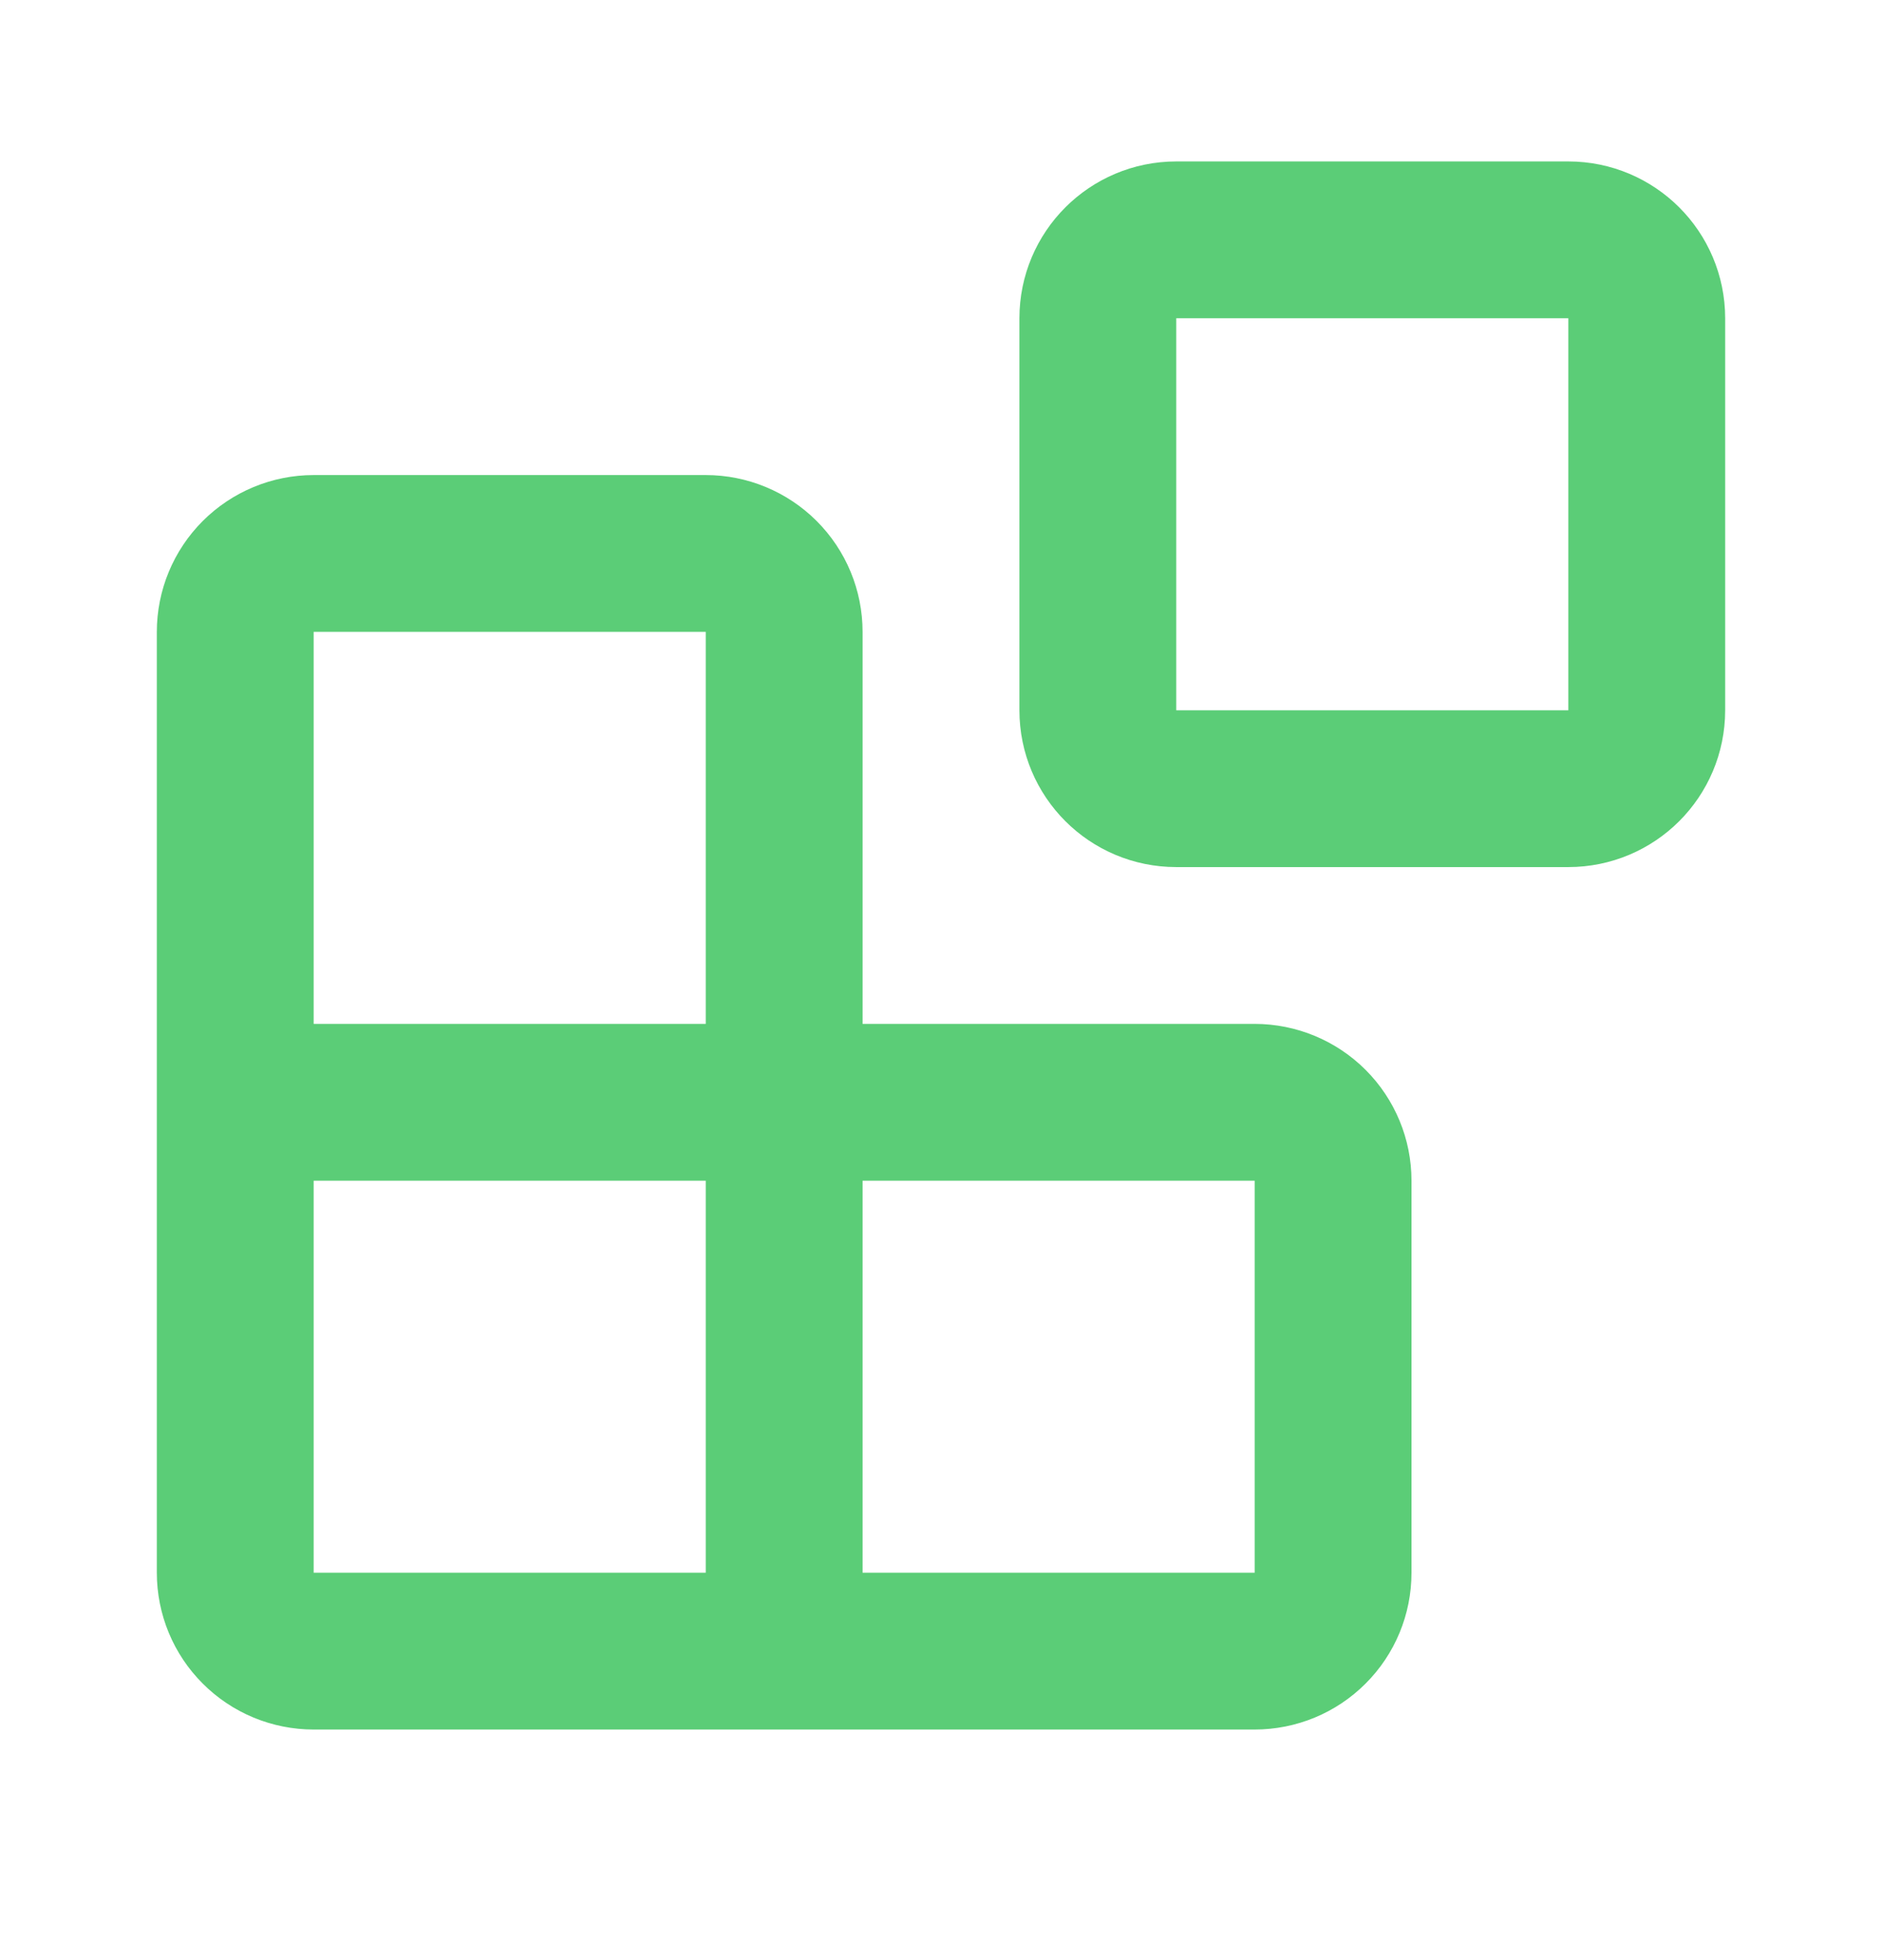
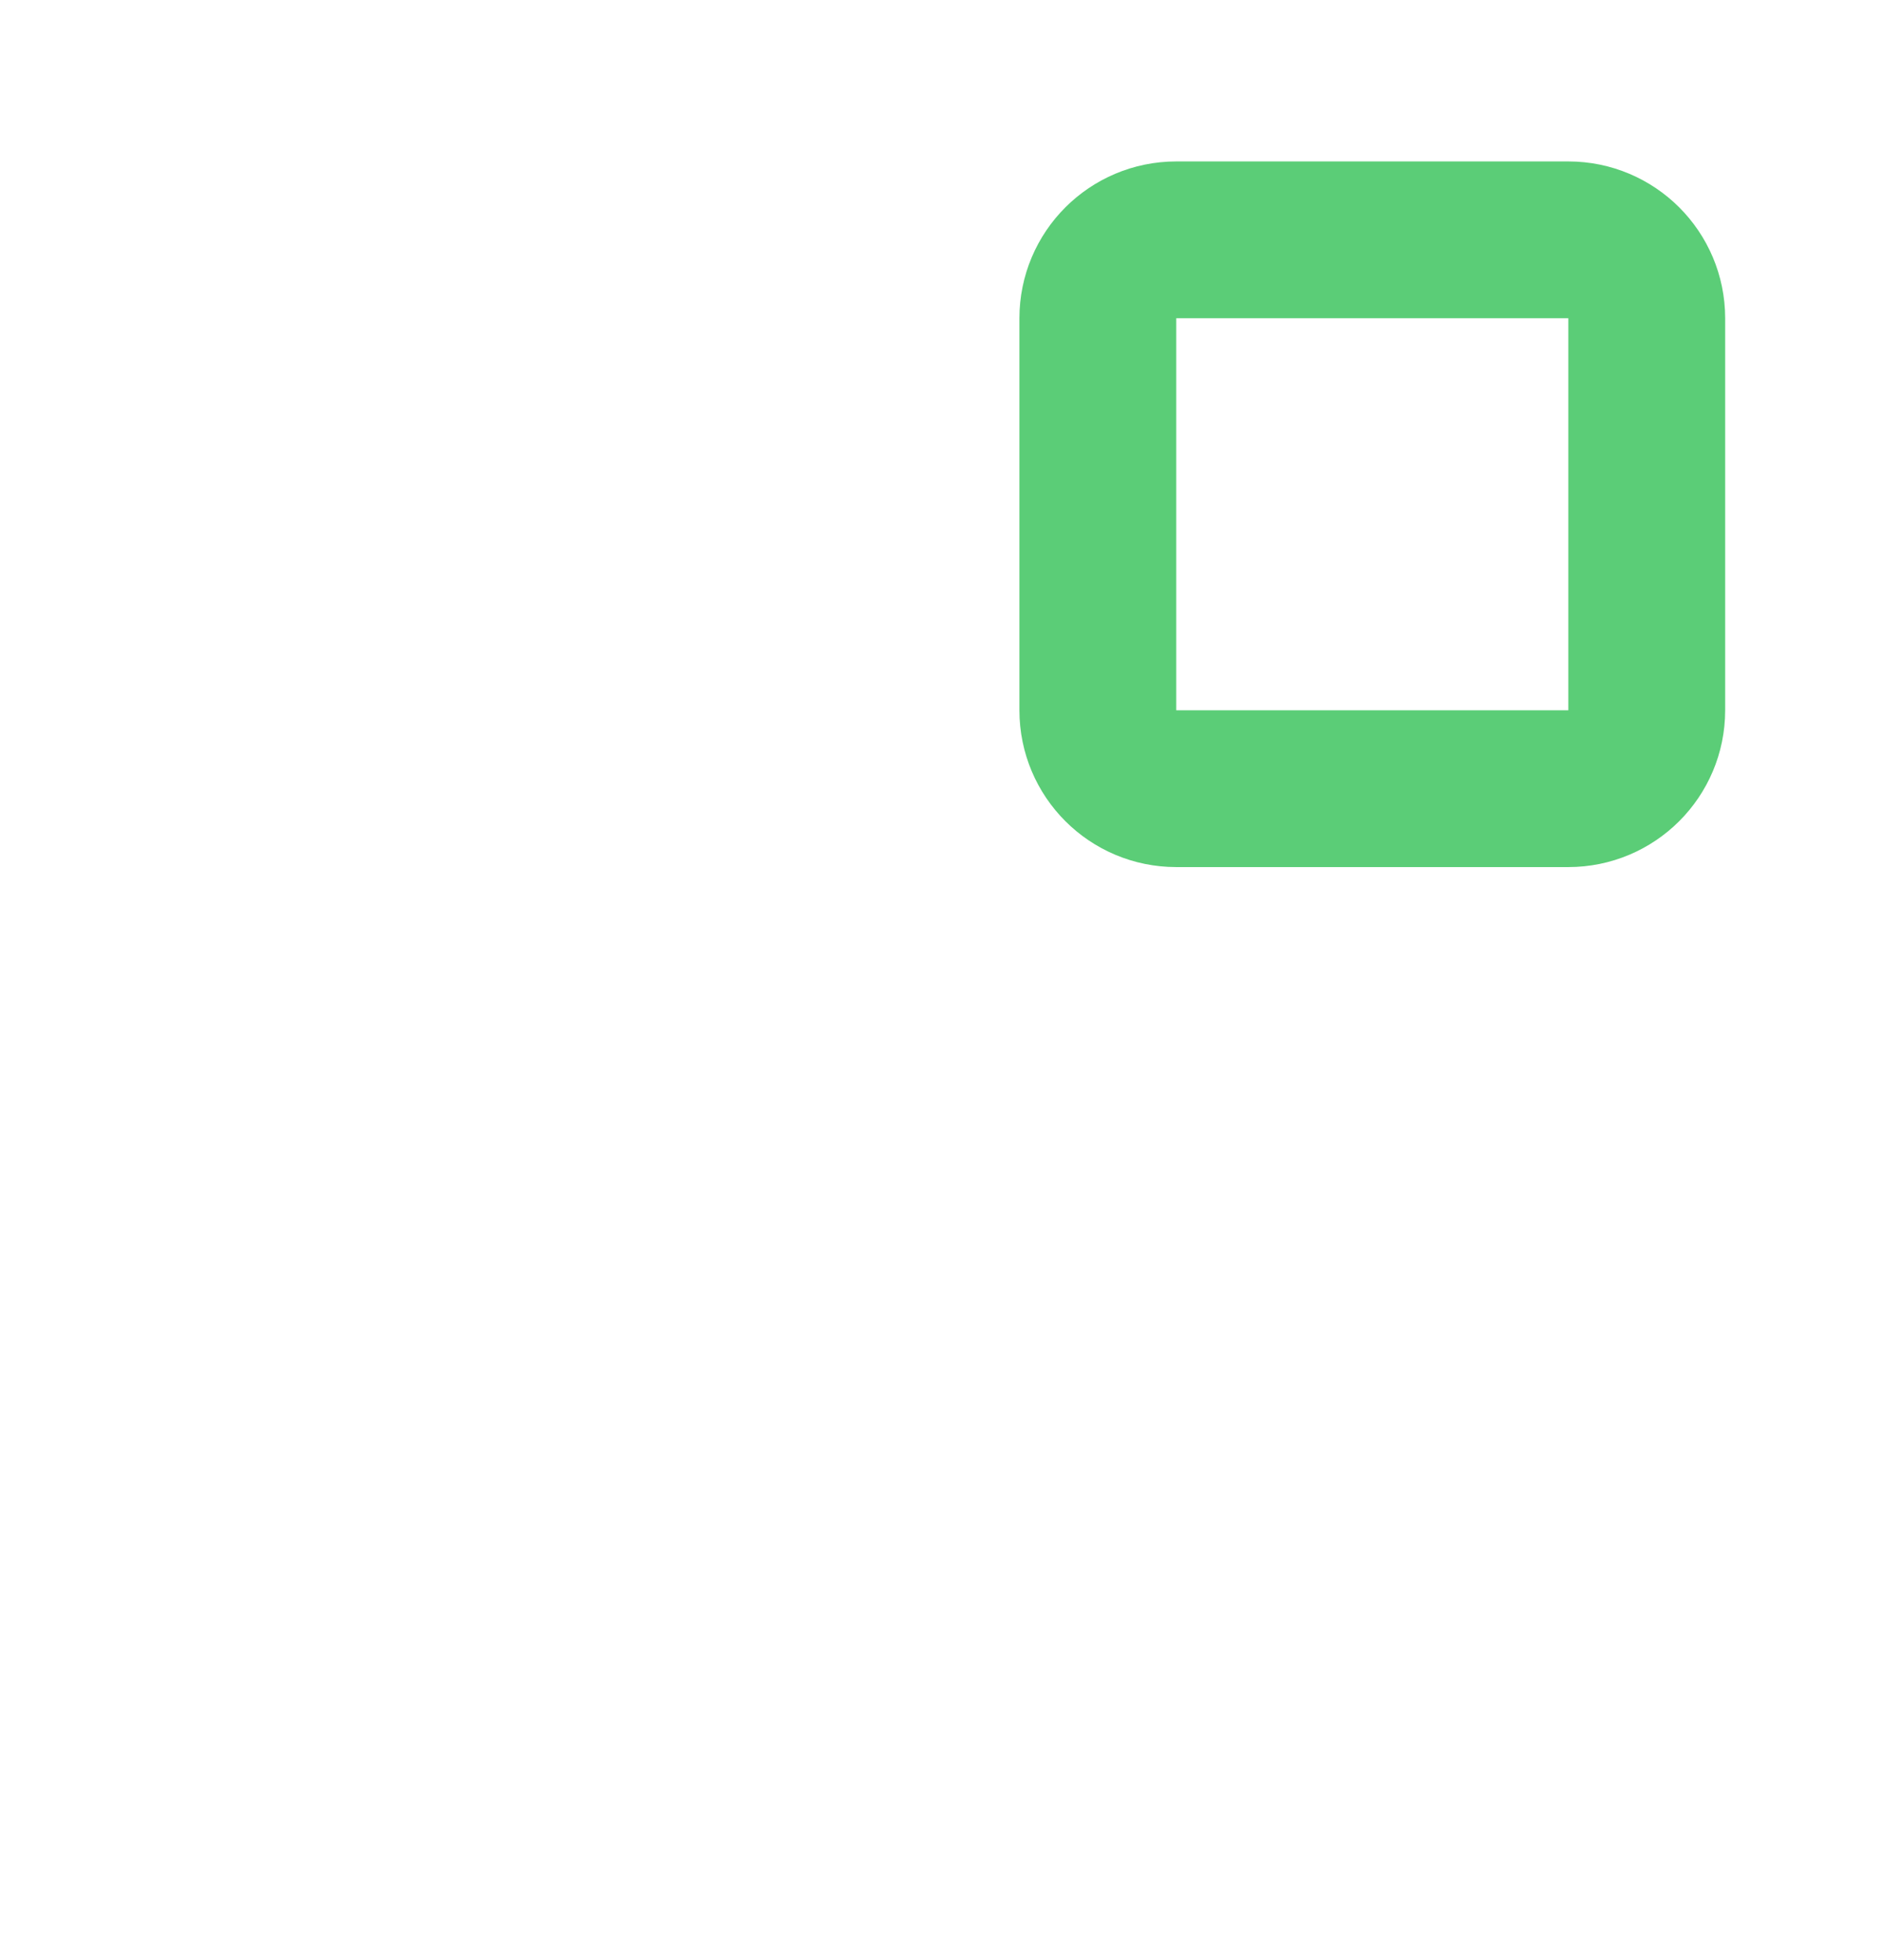
<svg xmlns="http://www.w3.org/2000/svg" width="24" height="25" viewBox="0 0 24 25" fill="none">
  <path d="M20 3.059H15C14.448 3.059 14 3.507 14 4.059V9.059C14 9.612 14.448 10.059 15 10.059H20C20.552 10.059 21 9.612 21 9.059V4.059C21 3.507 20.552 3.059 20 3.059Z" stroke="#5BCD77" stroke-width="2" stroke-linecap="round" stroke-linejoin="round" />
-   <path d="M10 21.059V8.059C10 7.794 9.895 7.54 9.707 7.352C9.52 7.165 9.265 7.059 9 7.059H4C3.735 7.059 3.48 7.165 3.293 7.352C3.105 7.54 3 7.794 3 8.059V20.059C3 20.325 3.105 20.579 3.293 20.766C3.48 20.954 3.735 21.059 4 21.059H16C16.265 21.059 16.52 20.954 16.707 20.766C16.895 20.579 17 20.325 17 20.059V15.059C17 14.794 16.895 14.54 16.707 14.352C16.52 14.165 16.265 14.059 16 14.059H3" stroke="#5BCD77" stroke-width="2" stroke-linecap="round" stroke-linejoin="round" />
</svg>